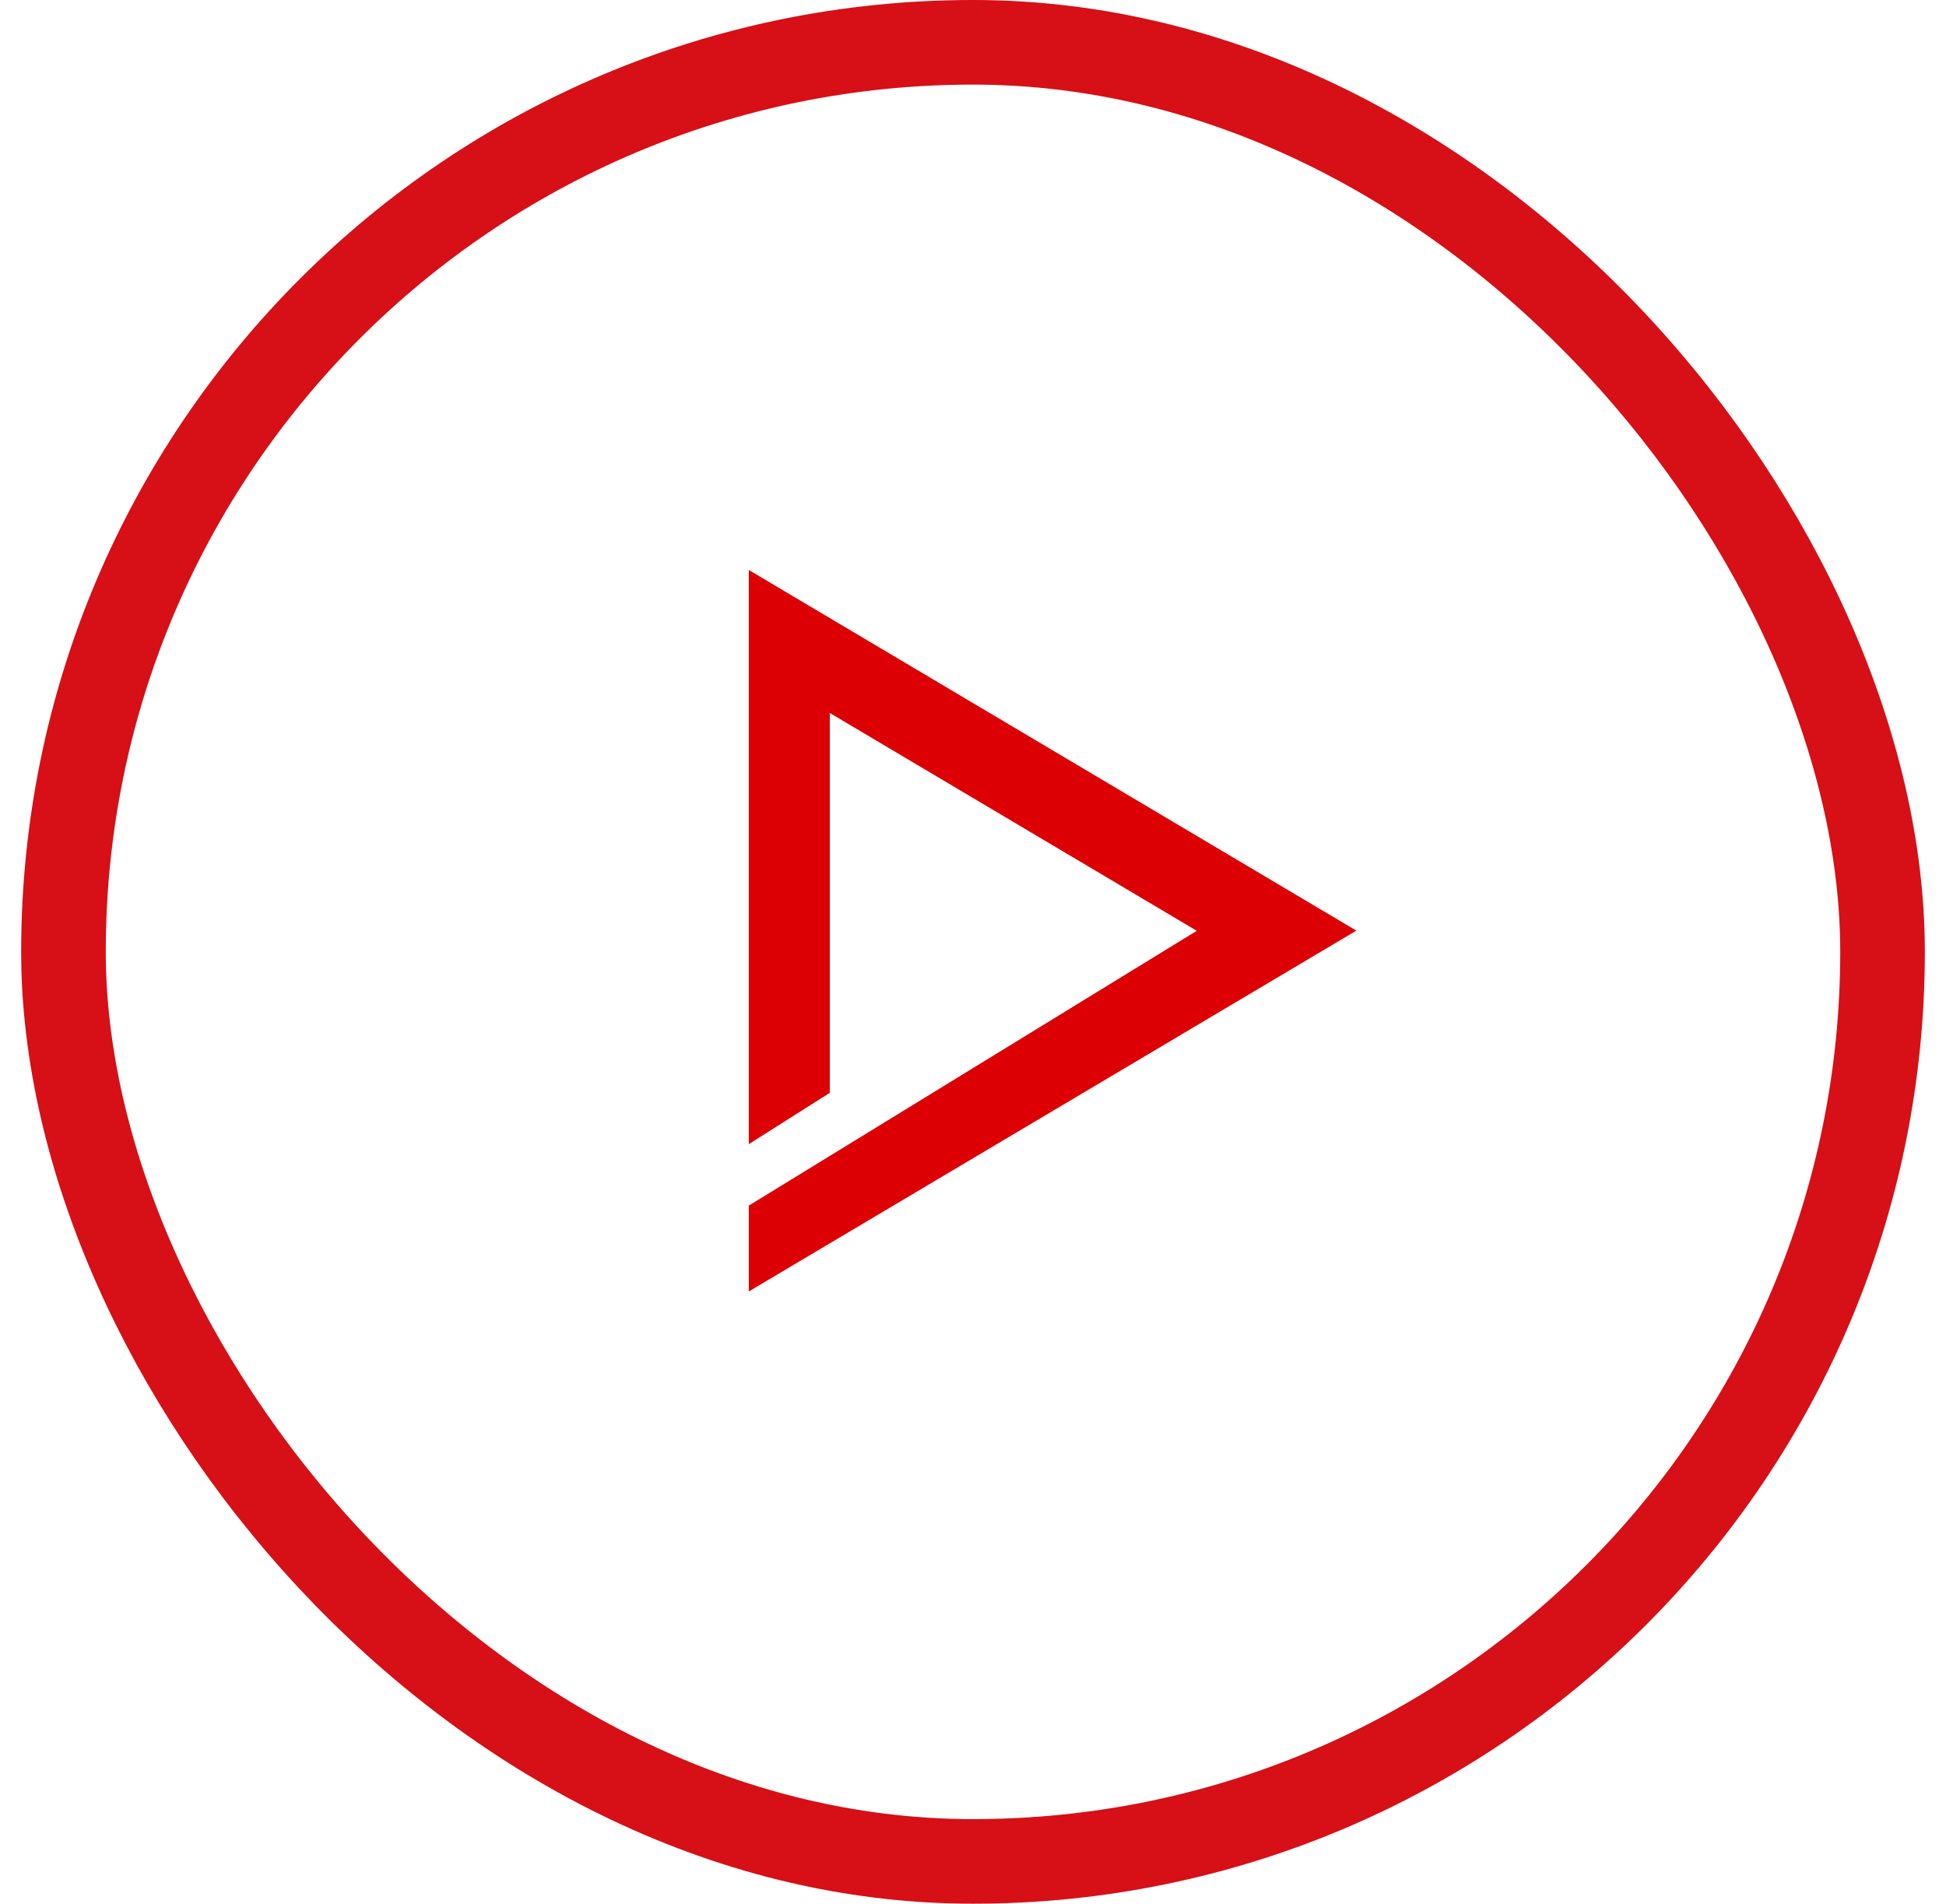
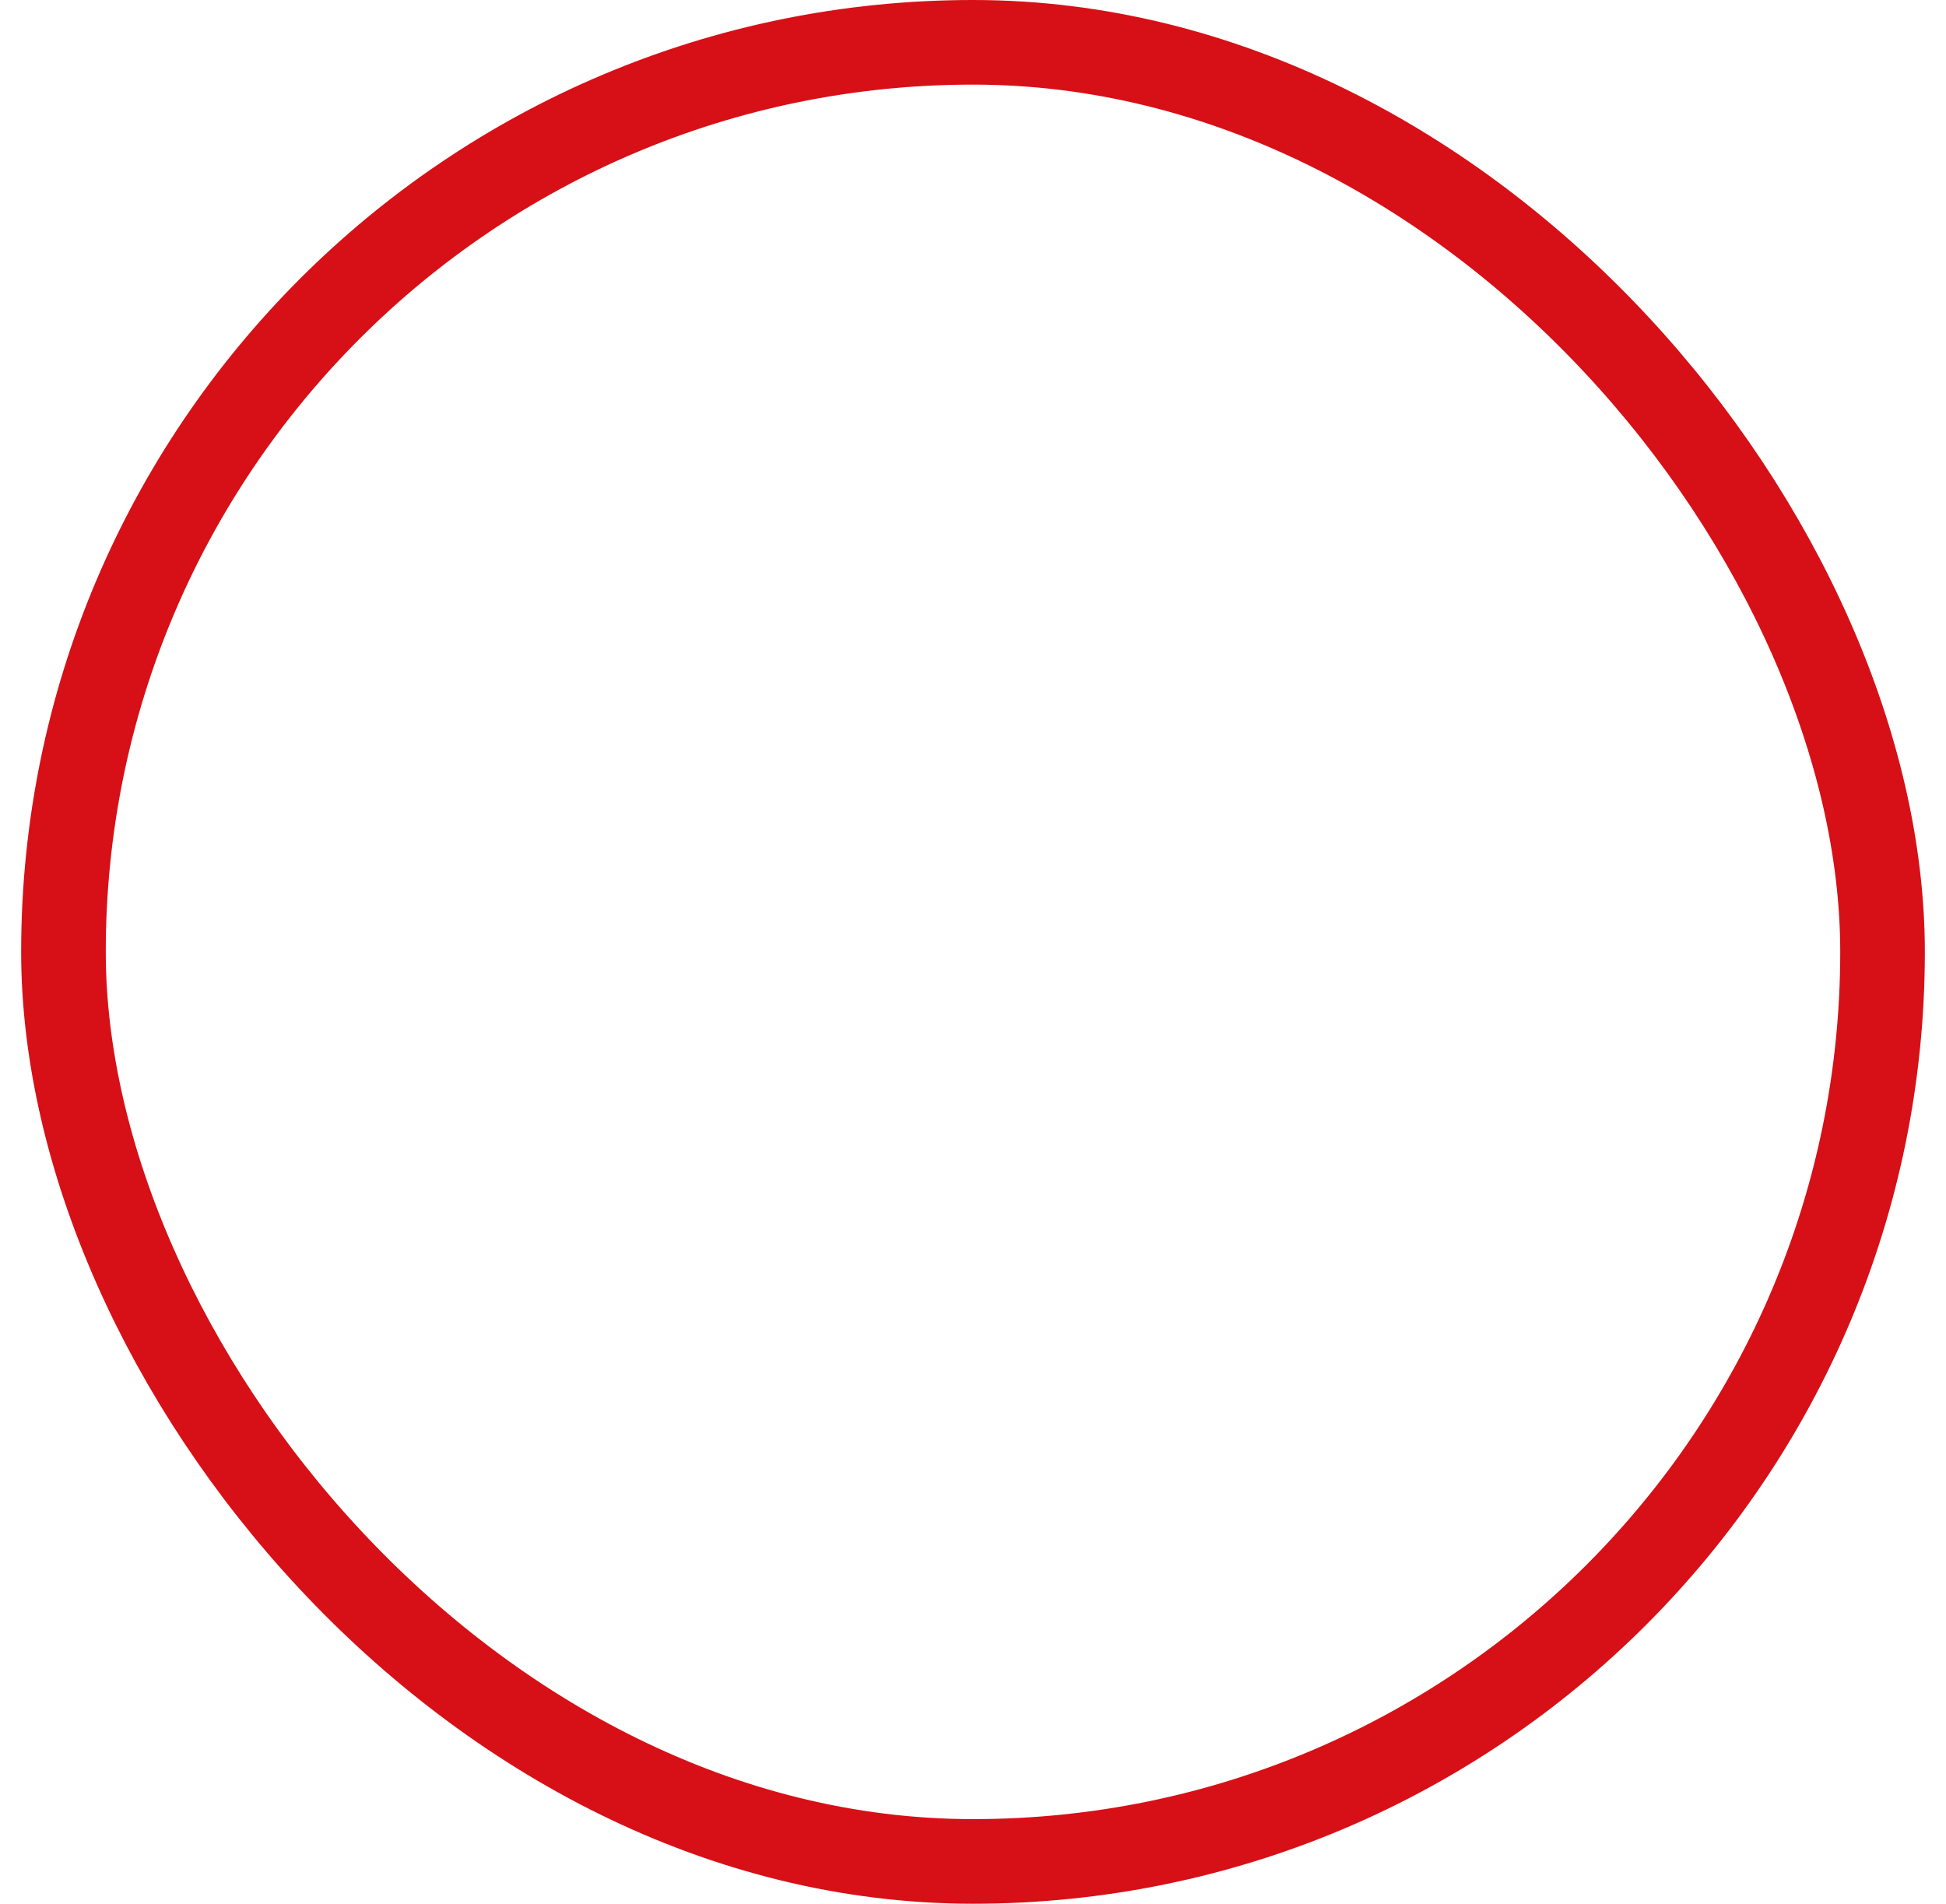
<svg xmlns="http://www.w3.org/2000/svg" width="46" height="45" viewBox="0 0 46 45" fill="none">
  <g id="Onceki">
    <rect x="1.5" y="1" width="43" height="43" rx="21.5" stroke="#D61016" stroke-width="2" />
-     <path id="Vector 309 (Stroke)" fill-rule="evenodd" clip-rule="evenodd" d="M18 14L31.474 21.998L18 30V28.666L28.87 21.998L19.316 16.327L19.316 25.666L18 26.5V14Z" fill="#DC0005" stroke="#DC0005" stroke-width="0.6" />
  </g>
</svg>